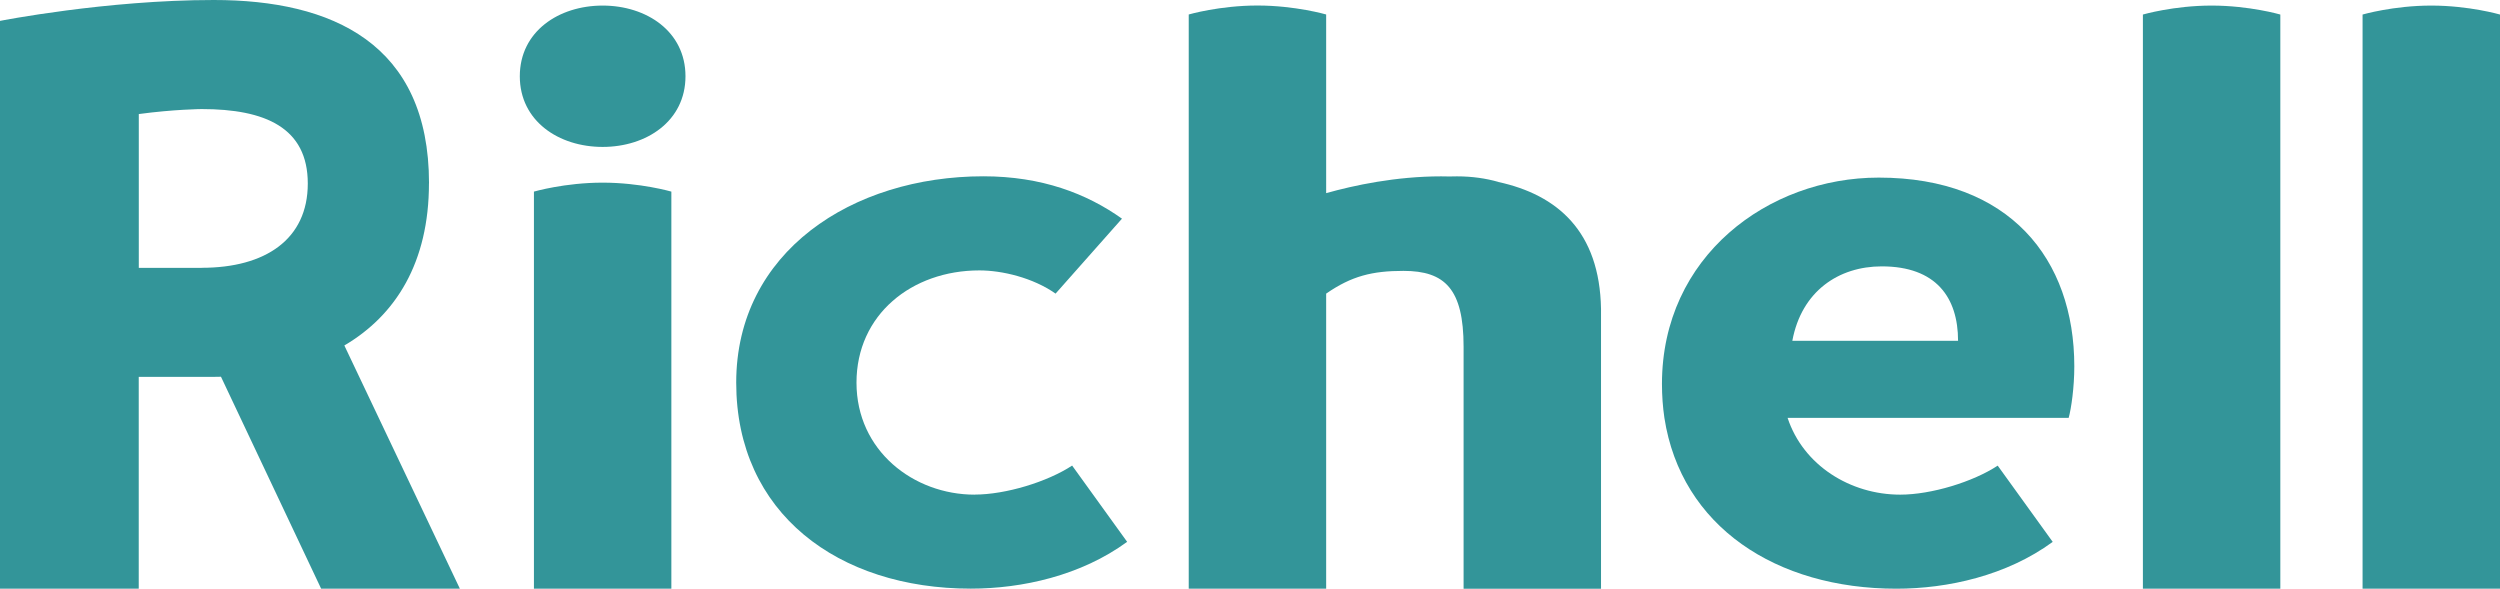
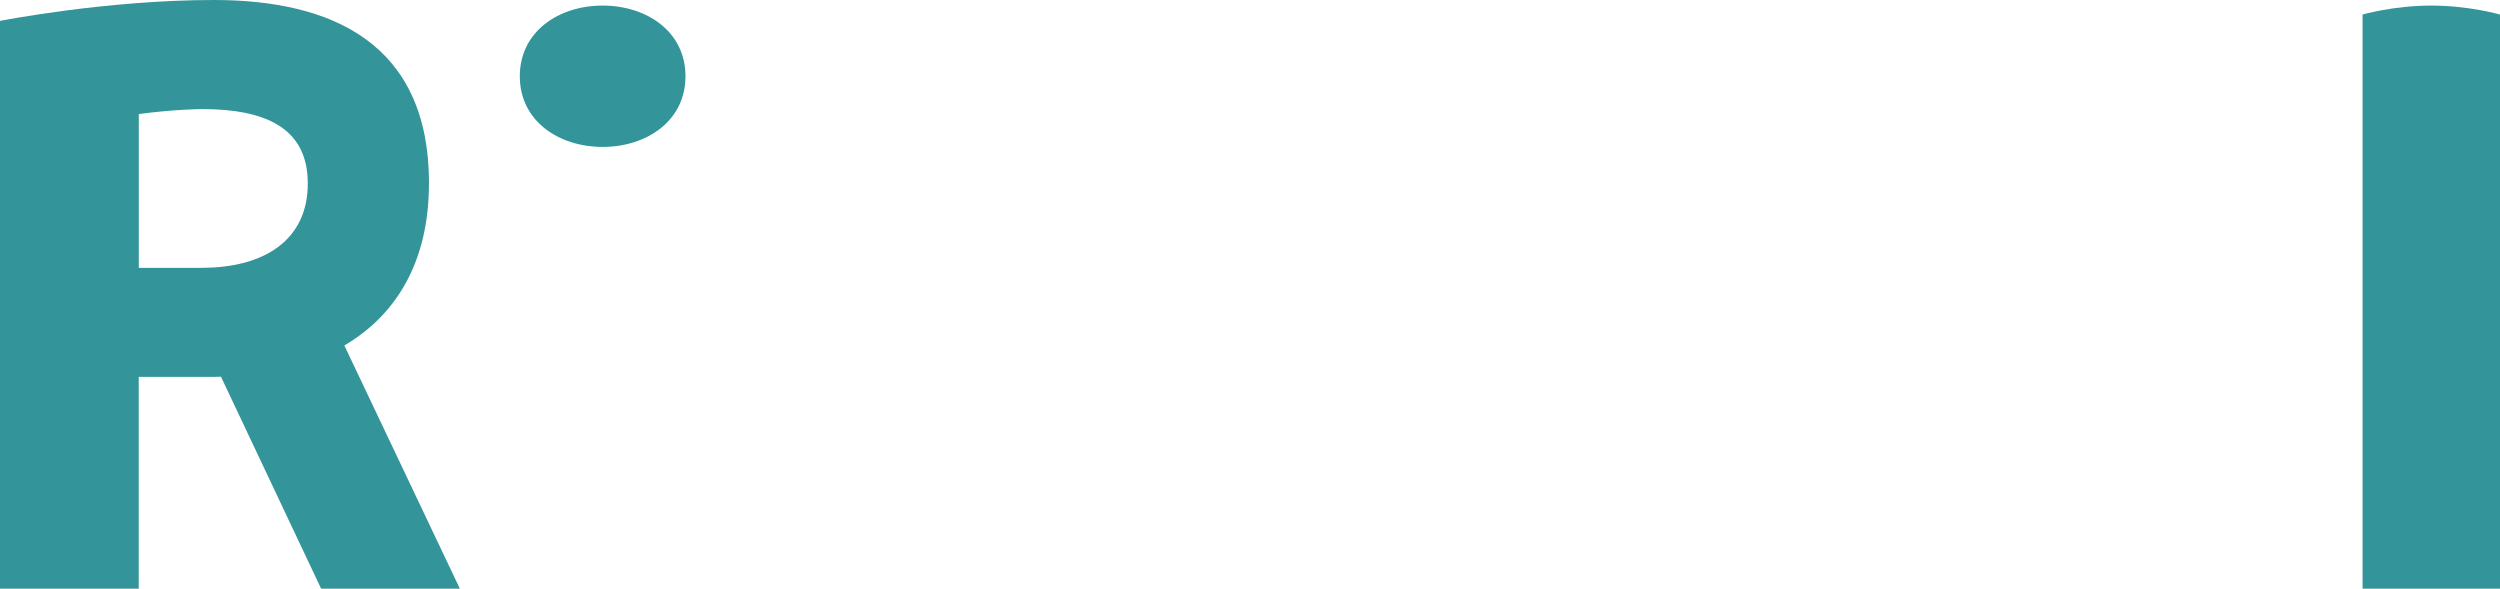
<svg xmlns="http://www.w3.org/2000/svg" viewBox="0 0 421.31 99.21">
  <g id="a" />
  <g id="b">
    <g id="c">
      <g>
        <path d="M72.3,30.9C72.3,7.31,55.96,0,36.03,0,17.88,0,0,3.52,0,3.52V99.21H23.38V63.51h12.64c.41,0,.82-.01,1.22-.02l16.88,35.72h23.38l-19.47-40.99c8.65-5.08,14.26-13.97,14.26-27.33Zm-38.31,14.24h-10.6V19.22c5.93-.8,10.6-.84,10.6-.84,10.72,0,17.88,3.14,17.88,12.55s-7.16,14.2-17.88,14.2Z" fill="#339599" />
-         <path d="M164.25,83.36c-10.29,0-19.91-7.4-19.91-18.87s9.32-18.92,20.71-18.92c3.81,0,9.01,1.22,12.84,3.91l11.19-12.63c-5.95-4.23-13.52-7.14-23.36-7.14-22.09,0-41.65,12.73-41.65,34.77s17.22,34.72,39.53,34.72c8.66,0,18.58-2.2,26.35-7.89l-9.27-12.85c-4.15,2.73-11.18,4.89-16.43,4.89Z" fill="#339599" />
        <path d="M101.56,.94c-7.4,0-13.96,4.36-13.96,11.91s6.56,11.91,13.96,11.91c7.4,0,13.96-4.36,13.96-11.91S108.96,.94,101.56,.94Z" fill="#339599" />
-         <path d="M89.98,32.29V99.21h23.16V32.29s-5.21-1.51-11.58-1.51-11.58,1.51-11.58,1.51Z" fill="#339599" />
-         <path d="M361.13,2.45V99.21h23.16V2.45s-5.21-1.51-11.58-1.51c-6.37,0-11.58,1.51-11.58,1.51Z" fill="#339599" />
        <path d="M409.73,.94c-6.37,0-11.58,1.51-11.58,1.51V99.21h23.16V2.45s-5.21-1.51-11.58-1.51Z" fill="#339599" />
-         <path d="M252.52,30.66c-2.11-.6-4.43-.94-6.99-.94-.43,0-.86,0-1.28,.02-.46-.01-.92-.02-1.39-.02-7.63,0-14.68,1.51-19.37,2.83V2.44s-5.21-1.51-11.58-1.51-11.58,1.51-11.58,1.51V99.21h23.16V49.48c4.29-2.97,7.78-3.83,13.03-3.83,6.98,0,10.13,3.04,10.13,12.78v40.79h23.16s0-47.04,0-47.16c-.22-13.07-7.37-19.23-17.3-21.39Z" fill="#339599" />
-         <path d="M316.6,29.93c-18.6,0-36.52,13.26-36.52,34.77,0,1.98,.14,3.89,.41,5.72h0c2.83,18.33,18.86,28.79,39.09,28.79,8.66,0,18.58-2.2,26.35-7.89l-9.27-12.85c-4.15,2.73-11.18,4.89-16.43,4.89-8.38,0-16.33-4.91-18.98-12.94h47.37c.44-1.6,.95-5.14,.95-8.68,0-18.09-10.92-31.81-32.97-31.81Zm-14.55,27.5c1.56-8.37,7.82-12.54,15.07-12.54,9.16,0,12.86,5.25,12.86,12.54h-27.93Z" fill="#339599" />
      </g>
    </g>
  </g>
</svg>